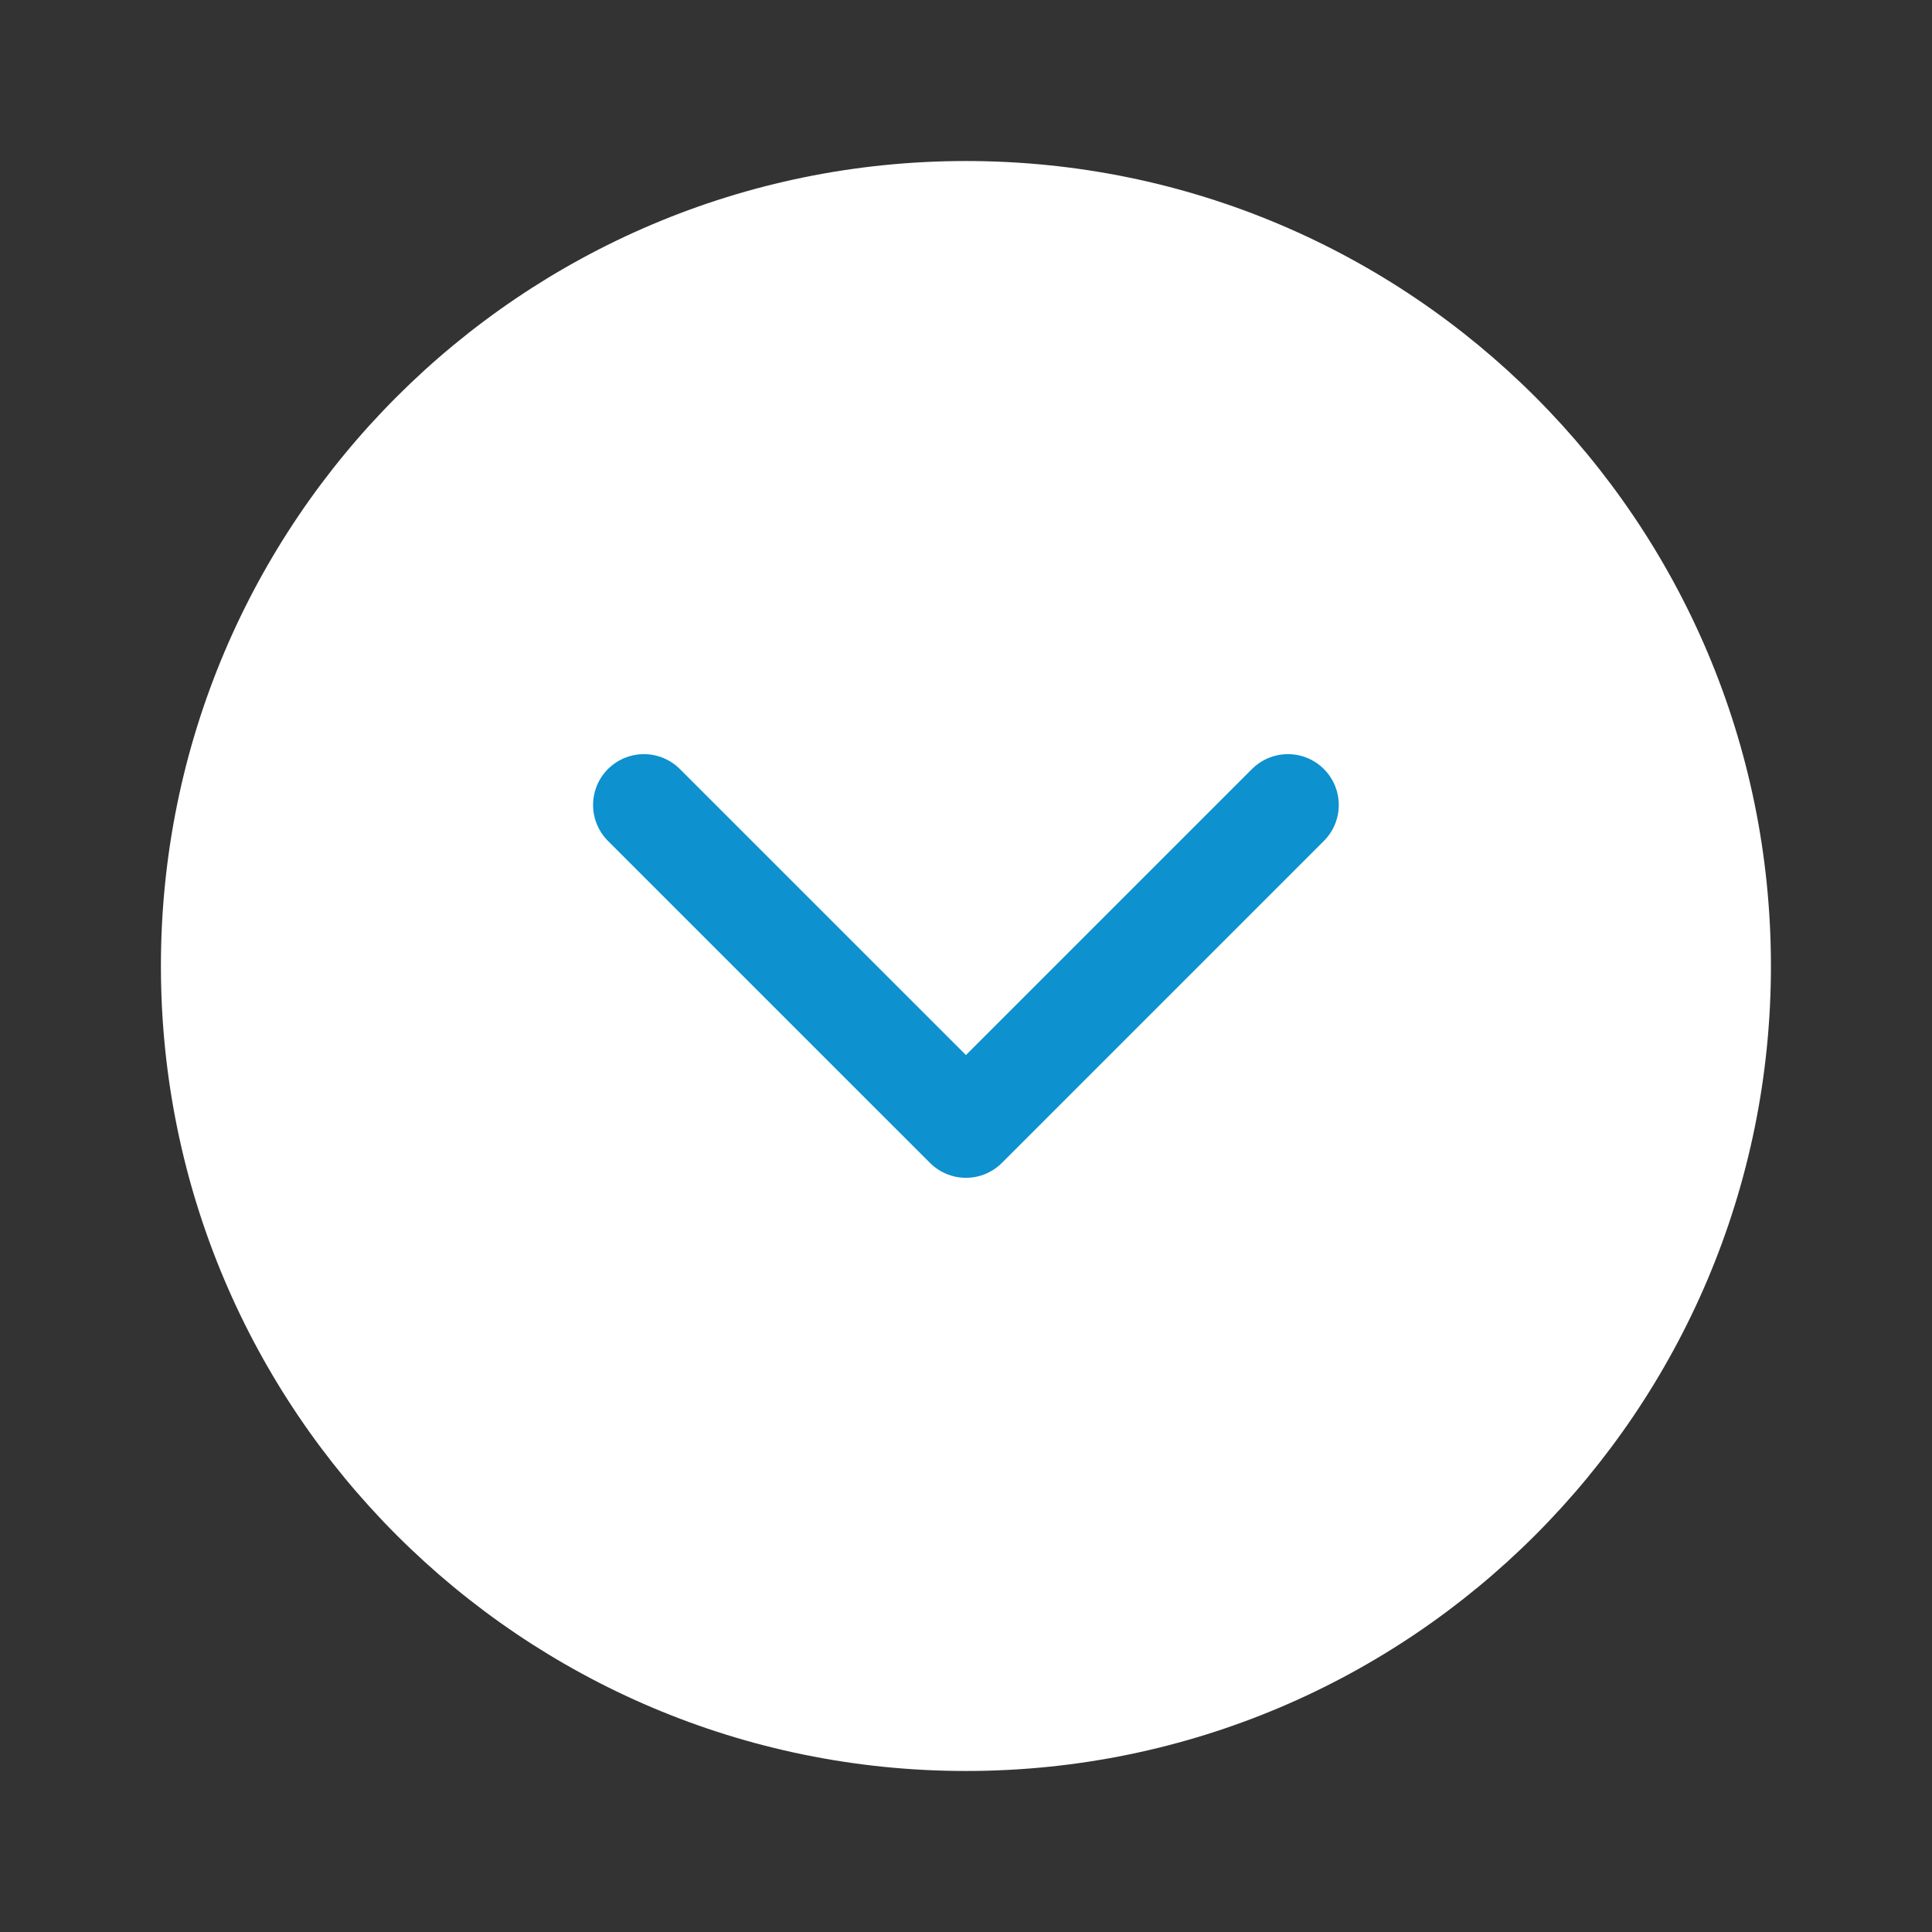
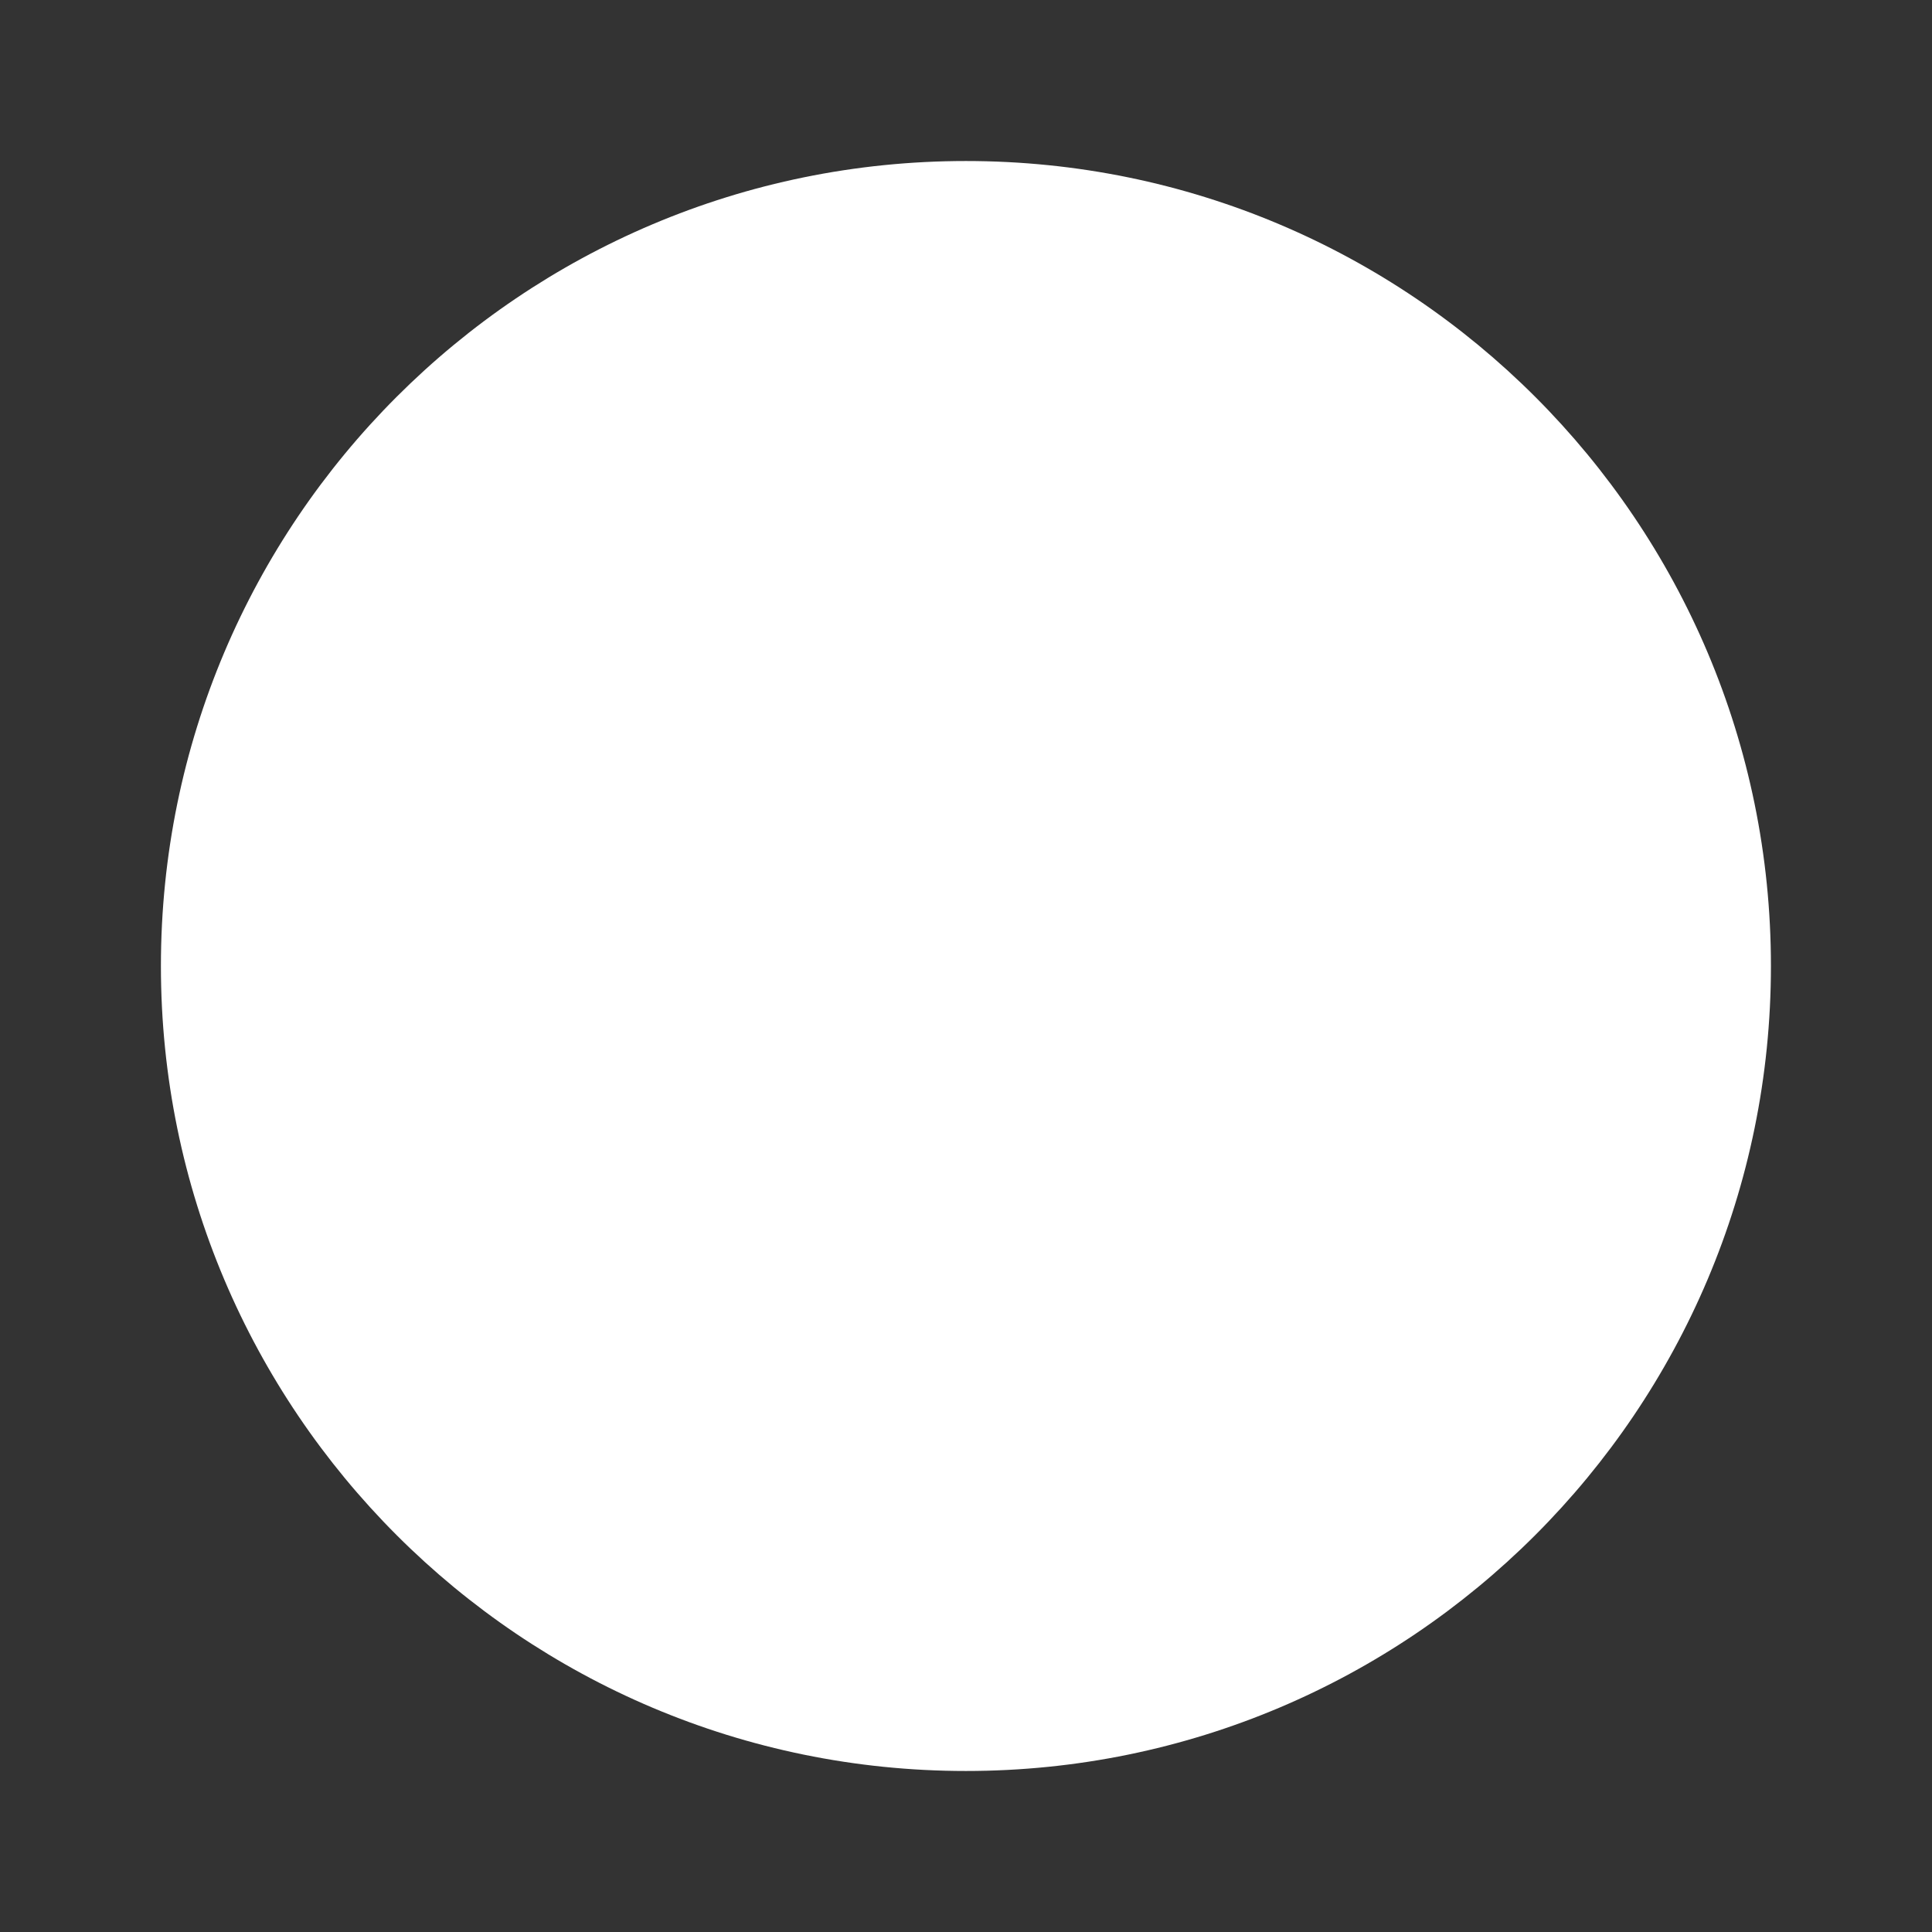
<svg xmlns="http://www.w3.org/2000/svg" width="38" height="38" viewBox="0 0 38 38" fill="none">
  <rect x="0" y="0" width="38" height="38" fill="#333333" stroke="none" />
  <path d="M3.165 19C3.165 27.744 10.254 34.833 18.999 34.833C27.743 34.833 34.832 27.744 34.832 19C34.832 10.255 27.743 3.167 18.999 3.167C10.254 3.167 3.165 10.255 3.165 19Z" fill="white" />
-   <path d="M25.332 15.833L18.999 22.166L12.665 15.833" stroke="#0D91CF" stroke-width="2" stroke-linecap="round" stroke-linejoin="round" />
</svg>